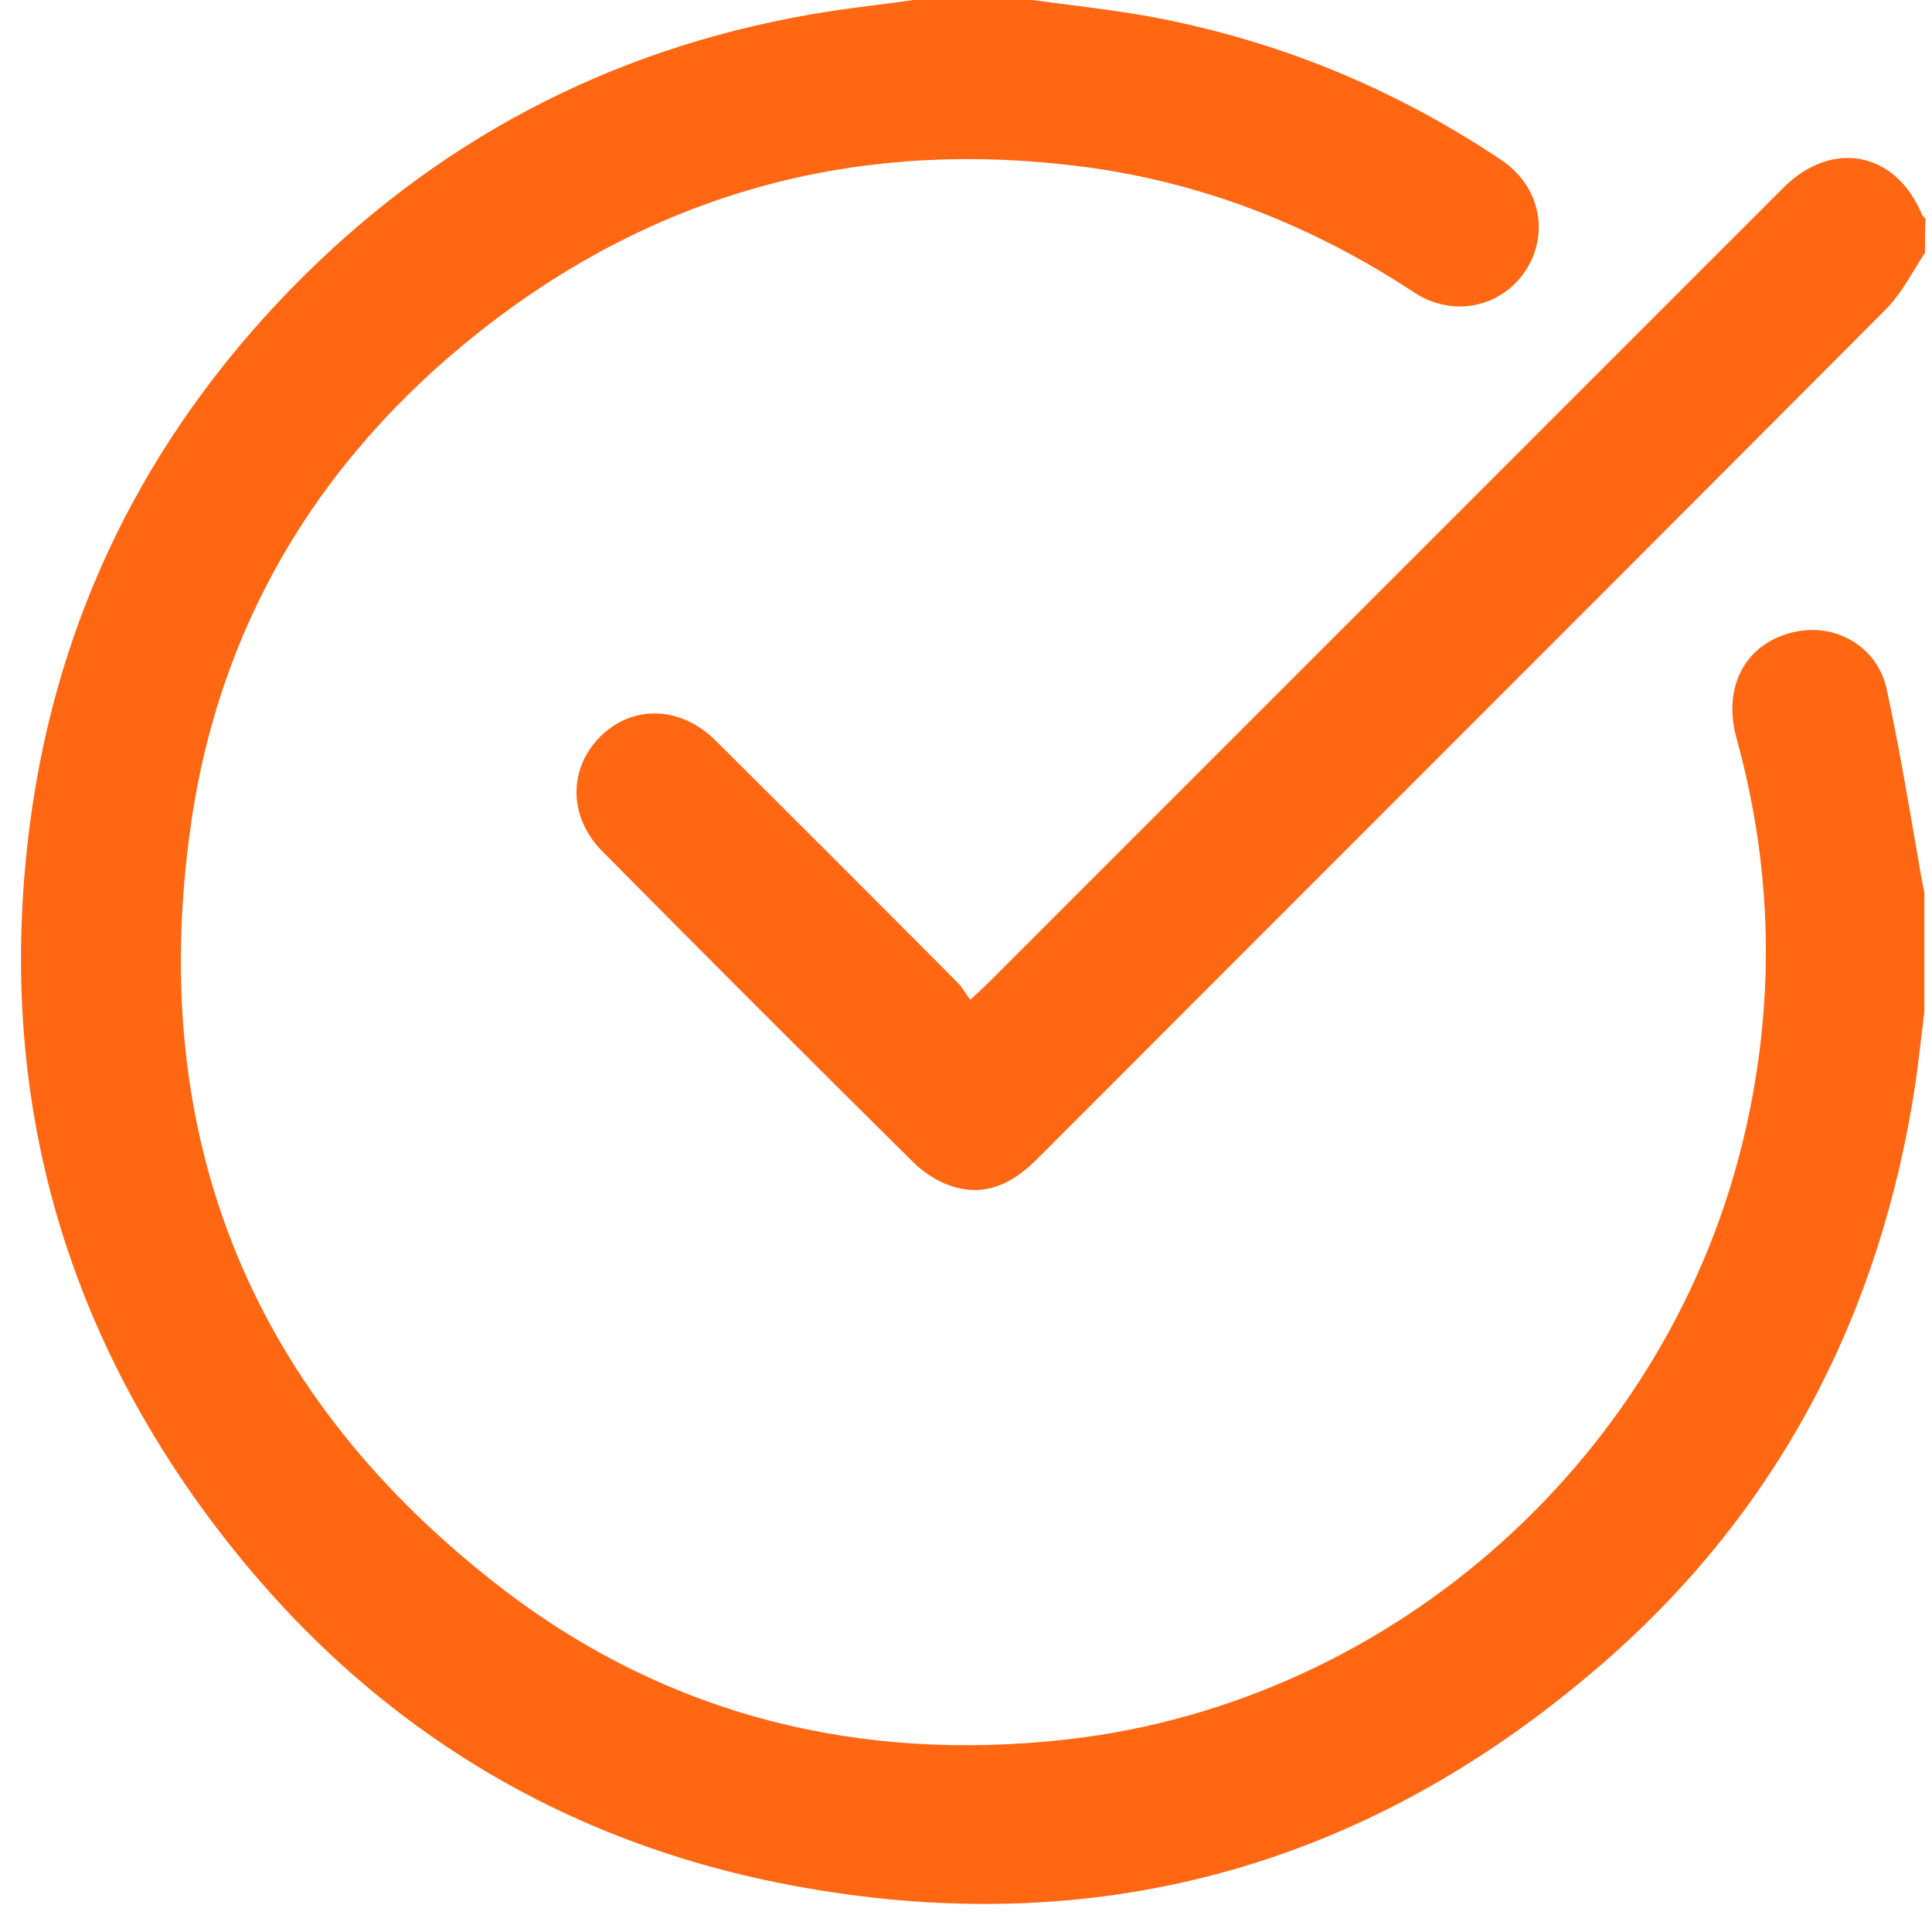
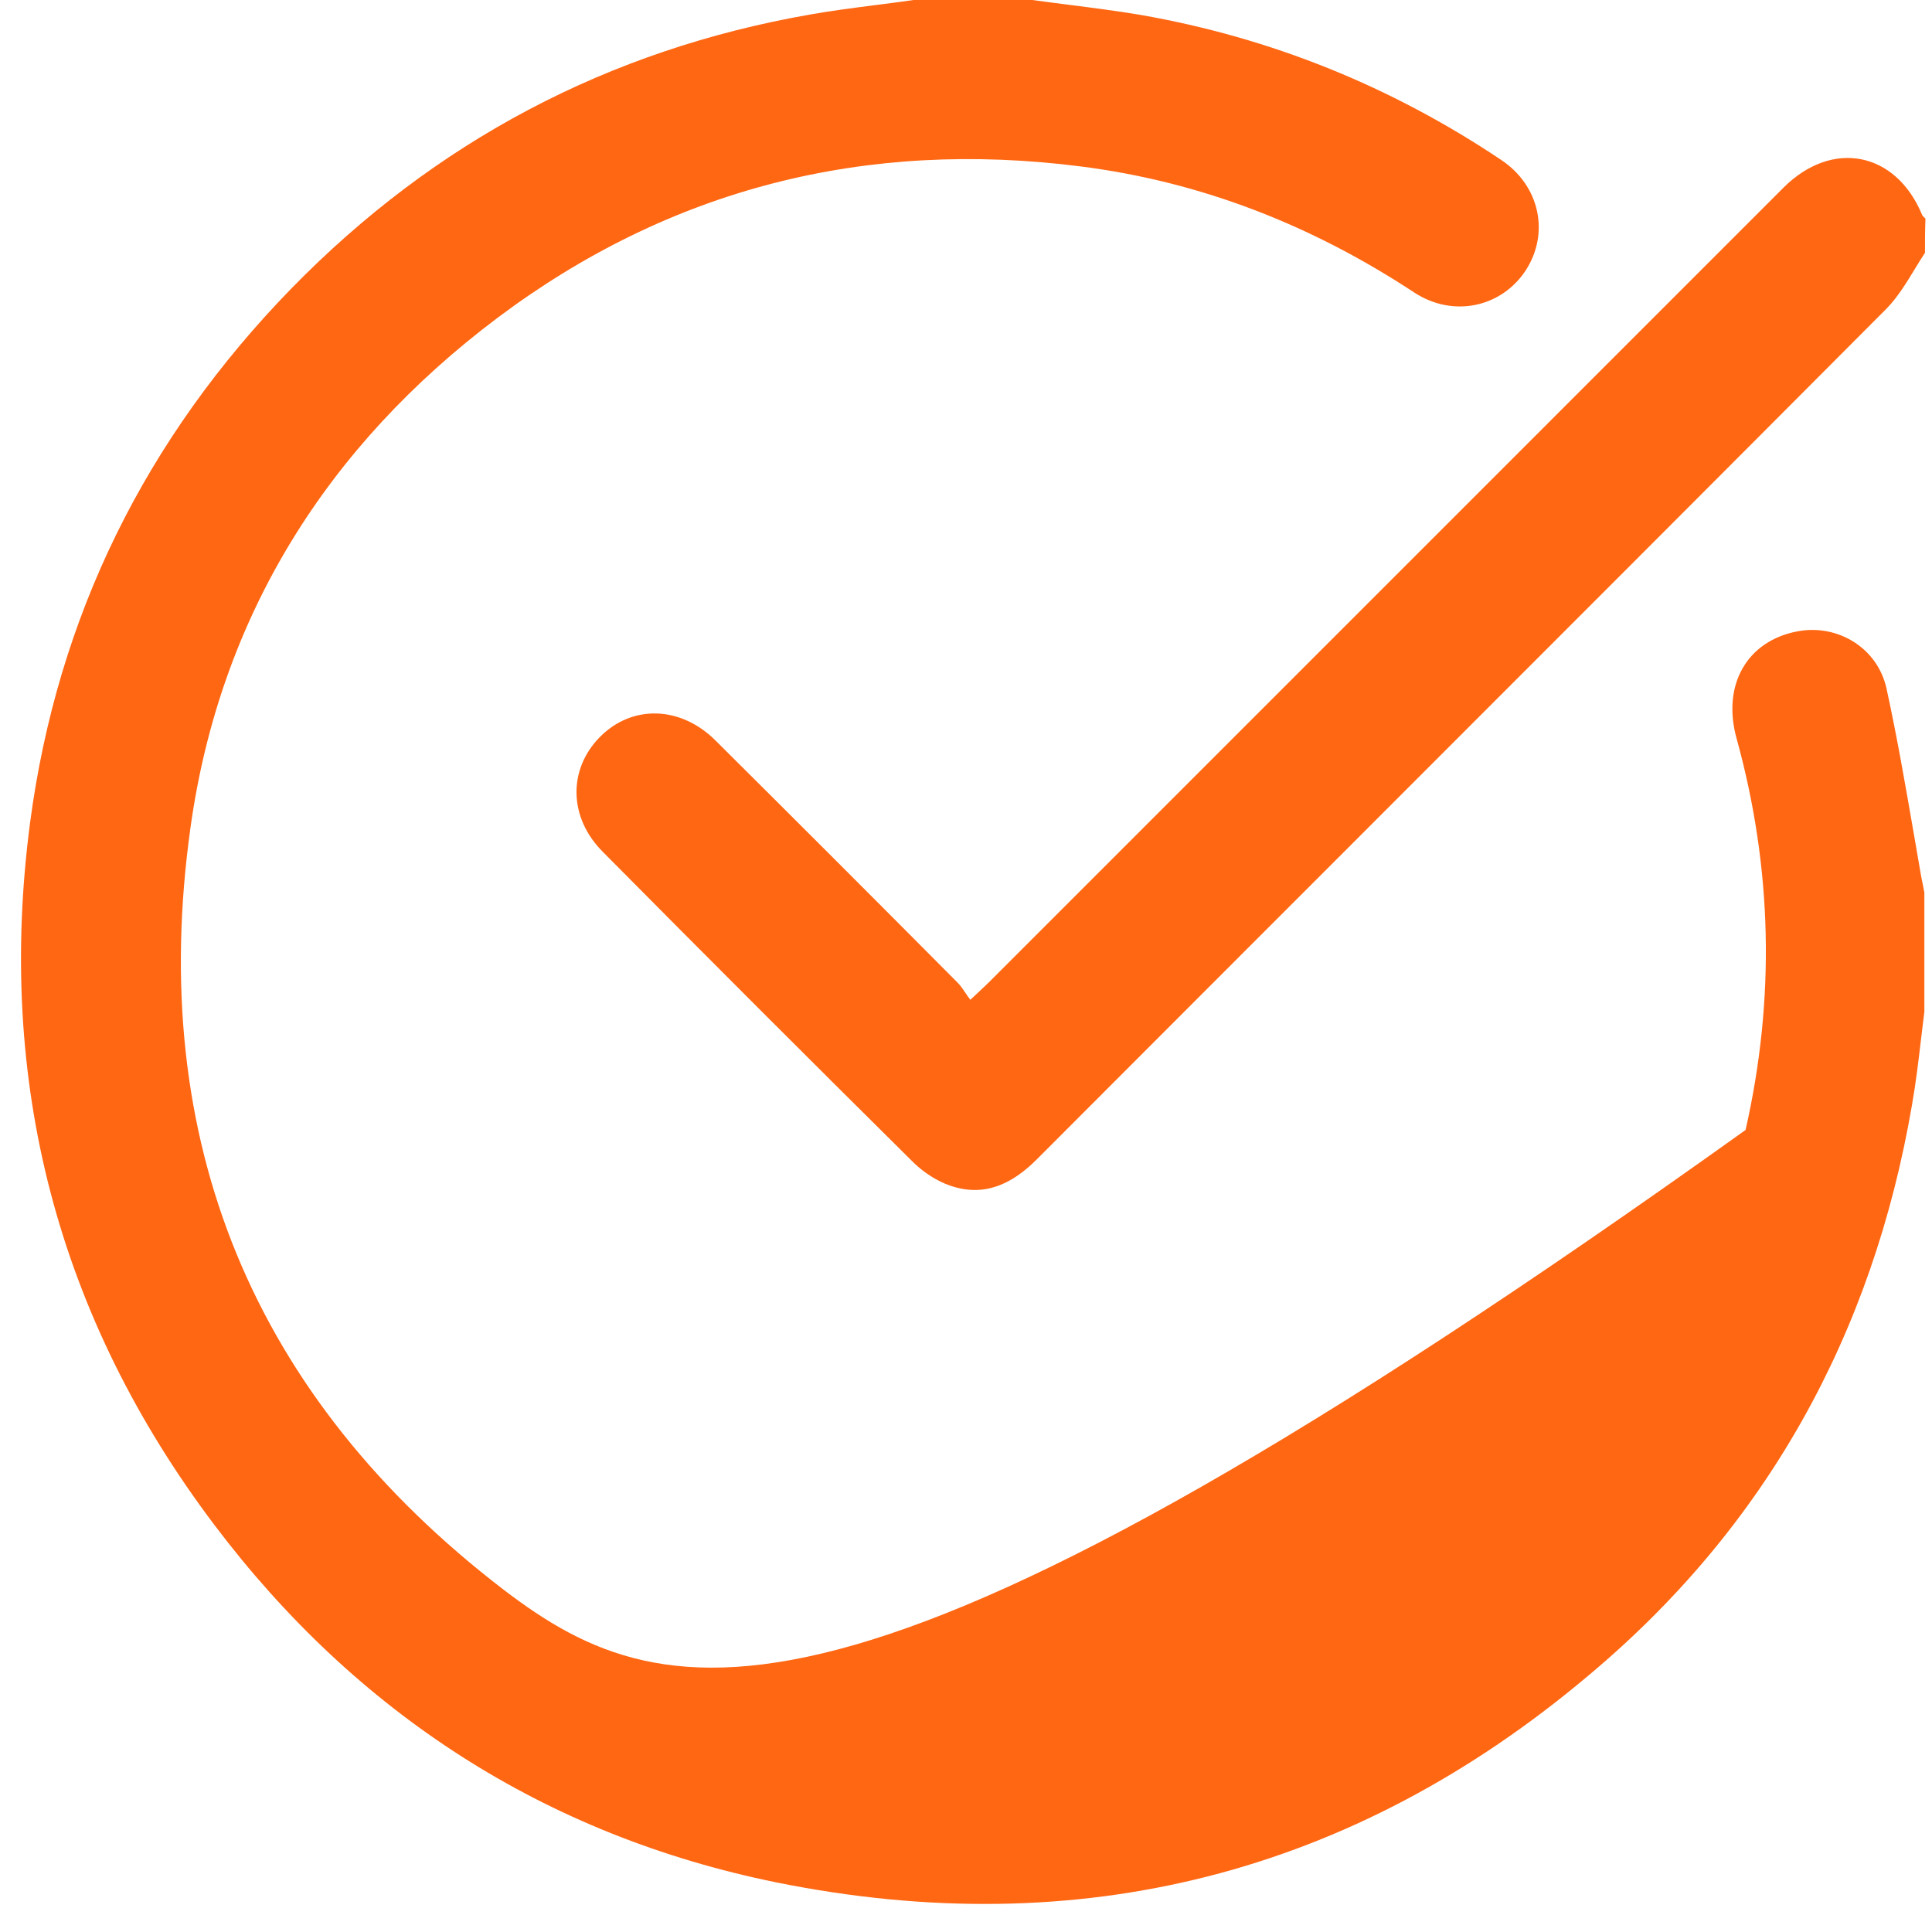
<svg xmlns="http://www.w3.org/2000/svg" width="46" height="46" viewBox="0 0 46 46" fill="none">
-   <path fill-rule="evenodd" clip-rule="evenodd" d="M25.424 0.111C25.143 0.075 24.861 0.039 24.579 0H21.753C21.448 0.044 21.142 0.083 20.836 0.122C20.322 0.188 19.809 0.254 19.305 0.343C14.48 1.183 10.353 3.37 6.935 6.871C3.47 10.43 1.365 14.676 0.715 19.595C-0.09 25.745 1.365 31.35 5.102 36.305C8.484 40.787 12.966 43.696 18.489 44.82C25.691 46.274 32.195 44.631 37.812 39.9C42.058 36.352 44.588 31.764 45.523 26.312C45.616 25.785 45.679 25.252 45.742 24.717C45.767 24.508 45.792 24.299 45.818 24.089V21.251C45.806 21.18 45.792 21.109 45.777 21.038C45.762 20.967 45.747 20.896 45.735 20.825C45.679 20.503 45.623 20.181 45.568 19.858C45.368 18.703 45.169 17.549 44.919 16.402C44.707 15.421 43.749 14.853 42.803 15.031C41.596 15.255 40.993 16.308 41.348 17.585C42.2 20.672 42.27 23.782 41.561 26.904C39.811 34.59 33.259 40.515 25.419 41.414C20.499 41.97 15.946 40.87 11.996 37.854C6.024 33.278 3.494 27.164 4.534 19.714C5.232 14.688 7.786 10.62 11.843 7.569C15.958 4.482 20.617 3.311 25.726 3.962C28.612 4.328 31.249 5.369 33.673 6.965C34.596 7.569 35.743 7.32 36.322 6.445C36.902 5.558 36.665 4.423 35.743 3.808C33.129 2.058 30.267 0.899 27.157 0.355C26.584 0.259 26.005 0.185 25.424 0.111ZM45.587 6.412C45.667 6.28 45.748 6.148 45.833 6.019C45.833 5.759 45.833 5.487 45.844 5.204C45.835 5.194 45.826 5.186 45.817 5.178C45.792 5.155 45.77 5.135 45.762 5.109C45.135 3.607 43.621 3.311 42.462 4.47L23.565 23.368C23.477 23.455 23.395 23.532 23.286 23.634C23.233 23.684 23.173 23.739 23.103 23.805C23.058 23.747 23.02 23.689 22.983 23.634C22.924 23.546 22.869 23.465 22.796 23.392C20.88 21.464 18.964 19.548 17.037 17.632C16.209 16.805 15.05 16.769 14.281 17.55C13.524 18.318 13.536 19.465 14.352 20.281C16.812 22.765 19.284 25.236 21.767 27.696C22.004 27.921 22.311 28.122 22.619 28.228C23.434 28.512 24.097 28.193 24.688 27.602C27.384 24.901 30.082 22.201 32.781 19.502C36.829 15.453 40.878 11.403 44.922 7.344C45.184 7.074 45.385 6.743 45.587 6.412Z" fill="#FF6713" />
+   <path fill-rule="evenodd" clip-rule="evenodd" d="M25.424 0.111C25.143 0.075 24.861 0.039 24.579 0H21.753C21.448 0.044 21.142 0.083 20.836 0.122C20.322 0.188 19.809 0.254 19.305 0.343C14.48 1.183 10.353 3.37 6.935 6.871C3.47 10.43 1.365 14.676 0.715 19.595C-0.09 25.745 1.365 31.35 5.102 36.305C8.484 40.787 12.966 43.696 18.489 44.82C25.691 46.274 32.195 44.631 37.812 39.9C42.058 36.352 44.588 31.764 45.523 26.312C45.616 25.785 45.679 25.252 45.742 24.717C45.767 24.508 45.792 24.299 45.818 24.089V21.251C45.806 21.18 45.792 21.109 45.777 21.038C45.762 20.967 45.747 20.896 45.735 20.825C45.679 20.503 45.623 20.181 45.568 19.858C45.368 18.703 45.169 17.549 44.919 16.402C44.707 15.421 43.749 14.853 42.803 15.031C41.596 15.255 40.993 16.308 41.348 17.585C42.2 20.672 42.27 23.782 41.561 26.904C20.499 41.97 15.946 40.87 11.996 37.854C6.024 33.278 3.494 27.164 4.534 19.714C5.232 14.688 7.786 10.62 11.843 7.569C15.958 4.482 20.617 3.311 25.726 3.962C28.612 4.328 31.249 5.369 33.673 6.965C34.596 7.569 35.743 7.32 36.322 6.445C36.902 5.558 36.665 4.423 35.743 3.808C33.129 2.058 30.267 0.899 27.157 0.355C26.584 0.259 26.005 0.185 25.424 0.111ZM45.587 6.412C45.667 6.28 45.748 6.148 45.833 6.019C45.833 5.759 45.833 5.487 45.844 5.204C45.835 5.194 45.826 5.186 45.817 5.178C45.792 5.155 45.77 5.135 45.762 5.109C45.135 3.607 43.621 3.311 42.462 4.47L23.565 23.368C23.477 23.455 23.395 23.532 23.286 23.634C23.233 23.684 23.173 23.739 23.103 23.805C23.058 23.747 23.02 23.689 22.983 23.634C22.924 23.546 22.869 23.465 22.796 23.392C20.88 21.464 18.964 19.548 17.037 17.632C16.209 16.805 15.05 16.769 14.281 17.55C13.524 18.318 13.536 19.465 14.352 20.281C16.812 22.765 19.284 25.236 21.767 27.696C22.004 27.921 22.311 28.122 22.619 28.228C23.434 28.512 24.097 28.193 24.688 27.602C27.384 24.901 30.082 22.201 32.781 19.502C36.829 15.453 40.878 11.403 44.922 7.344C45.184 7.074 45.385 6.743 45.587 6.412Z" fill="#FF6713" />
</svg>